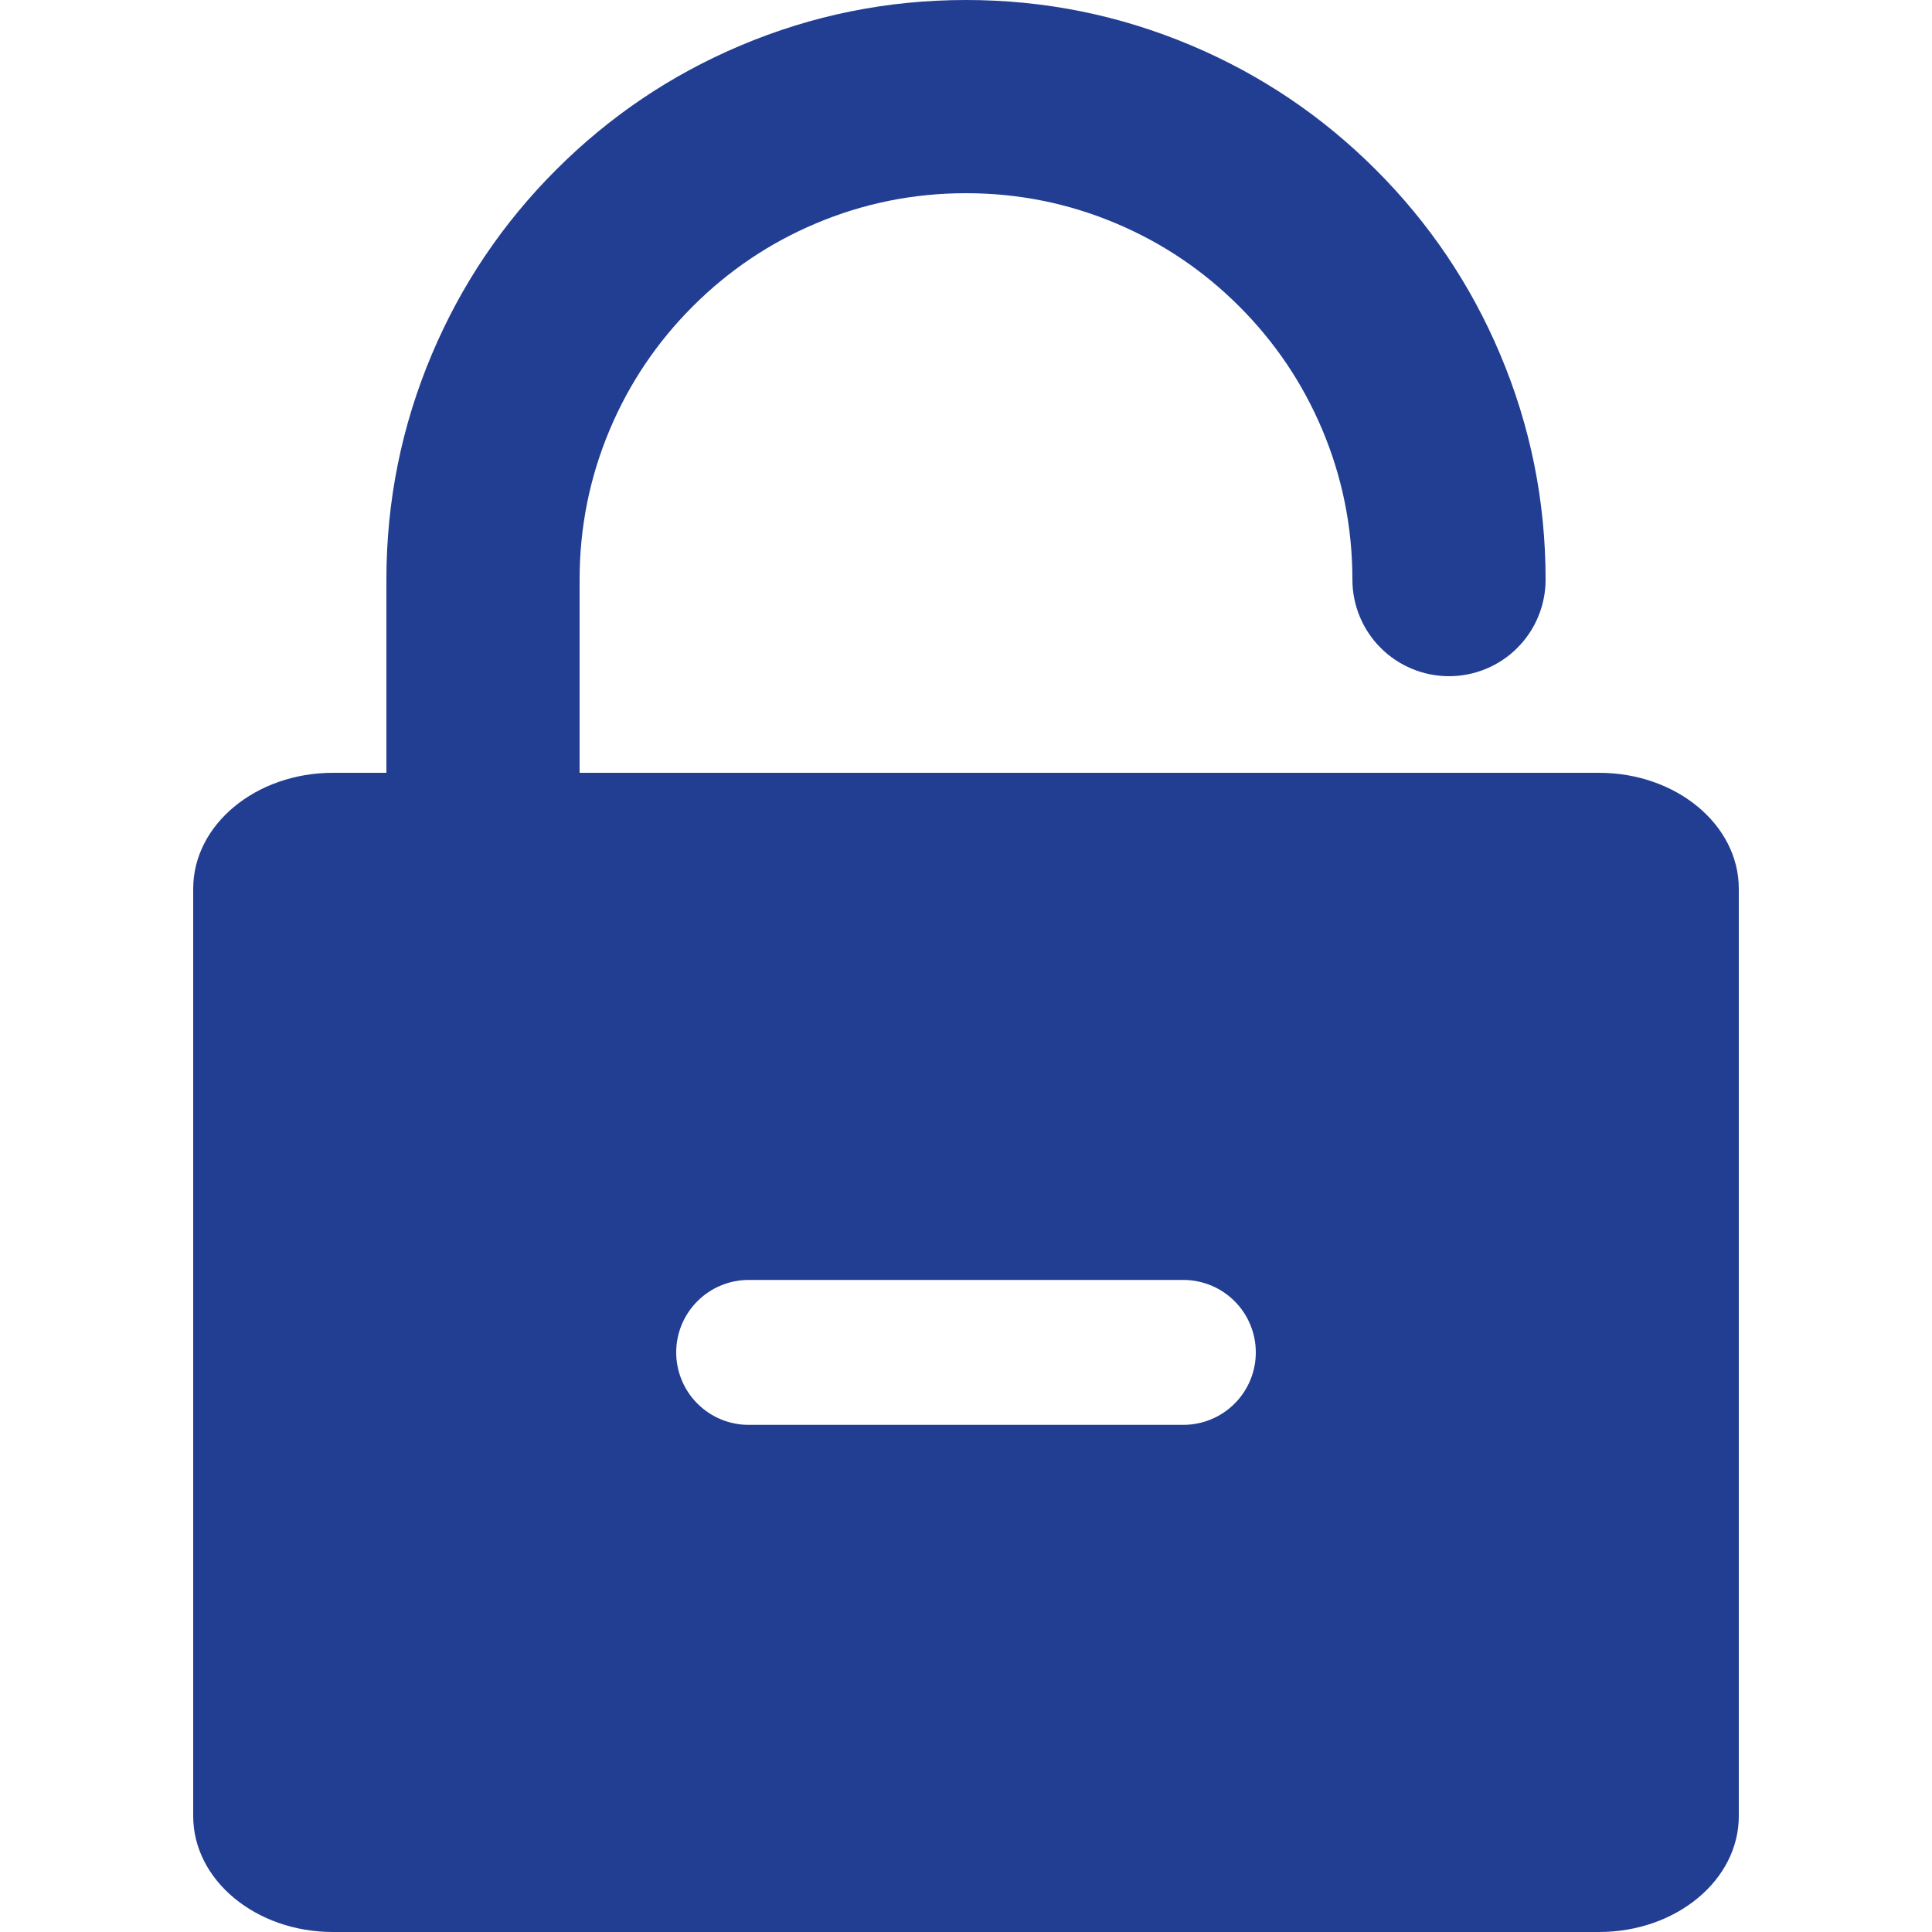
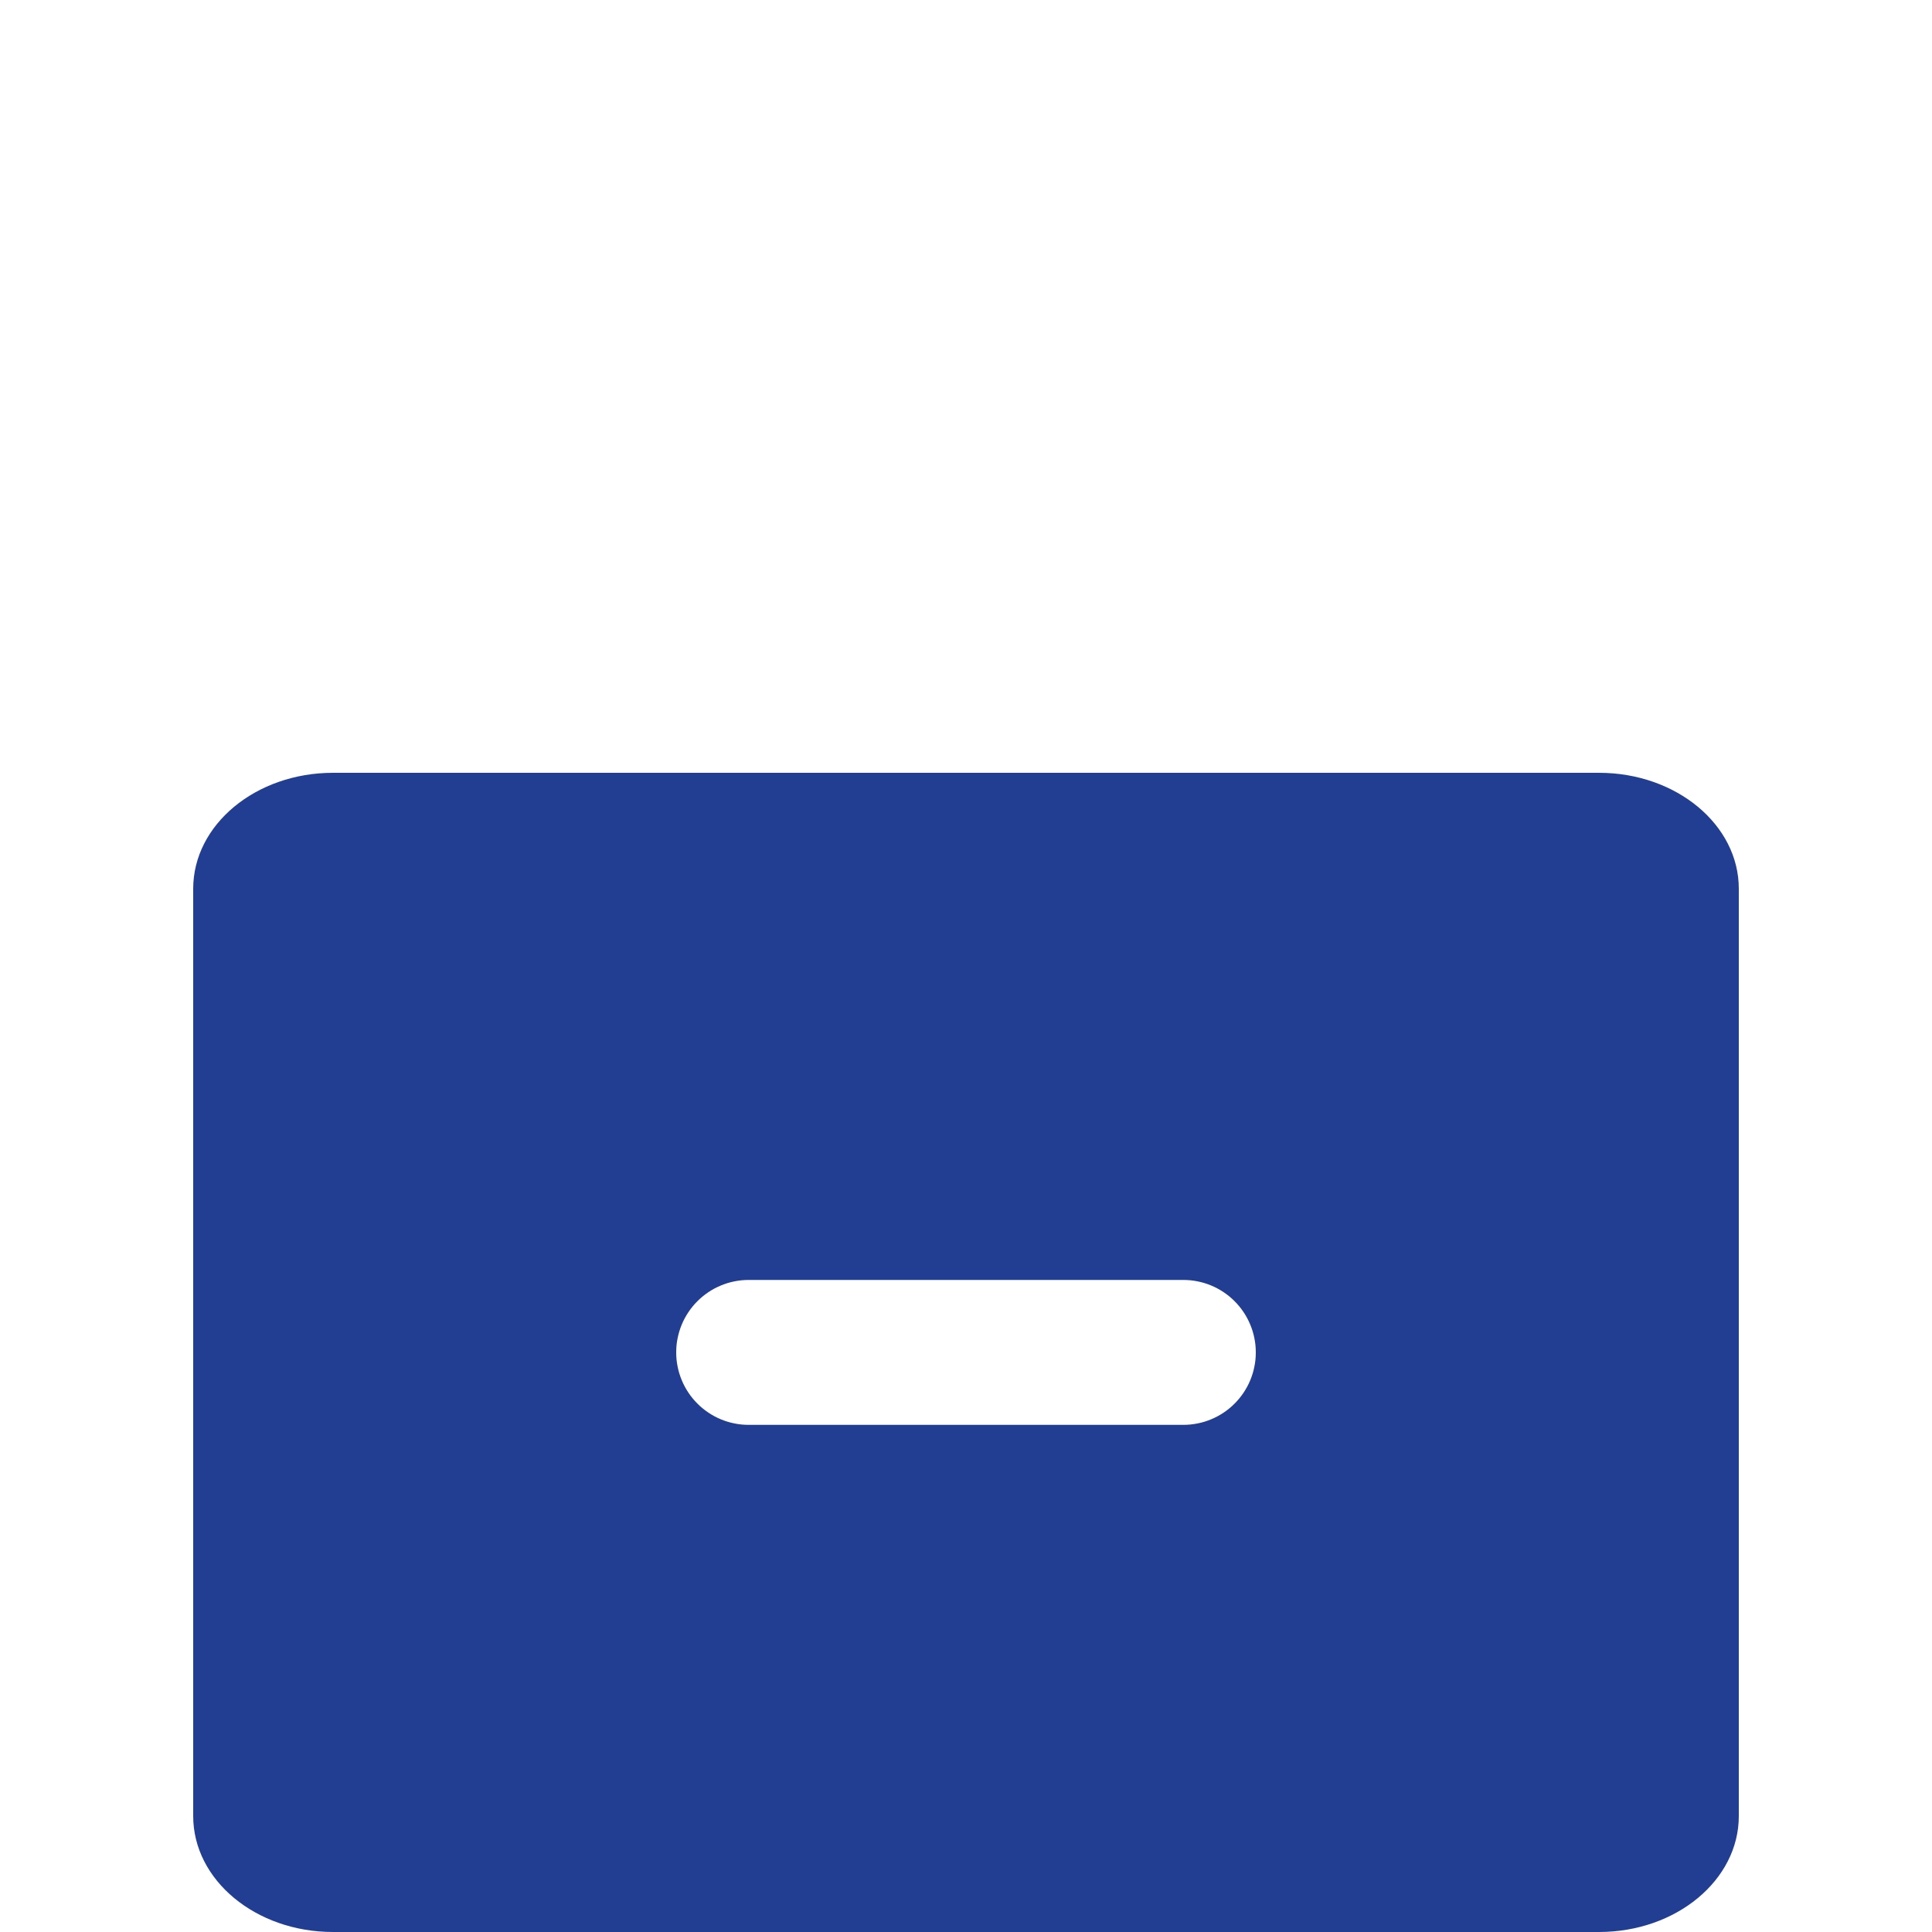
<svg xmlns="http://www.w3.org/2000/svg" fill="none" height="80" width="80">
  <g fill="#223e92">
-     <path d="M16 44V24q0-4.88 1.888-9.343 1.822-4.308 5.141-7.628 3.32-3.32 7.628-5.141Q35.12 0 40 0t9.343 1.888q4.308 1.822 7.628 5.141 3.32 3.32 5.141 7.628Q64 19.12 64 24h-8q0-3.258-1.256-6.227-1.214-2.87-3.43-5.087-2.217-2.216-5.087-3.43Q43.257 8 40 8q-3.258 0-6.227 1.256-2.87 1.214-5.087 3.43-2.216 2.217-3.43 5.087Q24 20.743 24 24v20zm8 0q0 .196-.02.392-.019.196-.057.388-.038.193-.095.381t-.132.37q-.076.181-.168.355-.093.173-.202.336-.11.164-.234.316-.125.151-.264.29-.139.14-.29.264-.152.125-.316.234-.163.11-.336.202-.174.092-.355.167-.182.076-.37.133-.188.057-.38.095-.193.038-.389.058Q20.197 48 20 48t-.392-.02q-.196-.019-.388-.057-.193-.038-.381-.095t-.37-.133q-.181-.075-.355-.167-.173-.093-.336-.202-.164-.11-.316-.234-.151-.125-.29-.264-.14-.139-.264-.29-.125-.152-.234-.316-.109-.163-.202-.336-.092-.174-.168-.355-.075-.182-.132-.37-.057-.188-.095-.38-.038-.193-.058-.389Q16 44.196 16 44q0-.197.02-.392.019-.196.057-.388.038-.193.095-.381t.132-.37q.076-.181.168-.355.093-.173.202-.336.11-.164.234-.316.125-.152.264-.29.139-.14.29-.264.152-.125.316-.234.163-.11.336-.202.174-.092.355-.168.182-.075.37-.132.188-.057.38-.095.193-.039.389-.058Q19.803 40 20 40t.392.02q.196.018.388.057.193.038.381.095t.37.132q.181.076.355.168.173.093.336.202.164.11.316.234.151.125.29.264.14.138.264.29.125.152.234.316.11.163.202.336.092.174.168.355.075.182.132.37.057.188.095.38.038.193.058.389.019.195.019.392zm40-20q0 .196-.02.392-.018.196-.057.388-.038.193-.095.381t-.133.37q-.075.181-.167.355-.093.173-.202.336-.11.164-.234.316-.125.151-.264.29-.139.14-.29.264-.152.125-.316.234-.163.11-.336.202-.174.092-.355.167-.182.076-.37.133-.188.057-.38.095-.193.038-.389.058Q60.197 28 60 28q-.196 0-.392-.02-.196-.019-.388-.057-.193-.038-.381-.095t-.37-.133q-.181-.075-.355-.167-.173-.093-.336-.202-.164-.11-.316-.234-.151-.125-.29-.264-.14-.139-.264-.29-.125-.152-.234-.316-.11-.163-.202-.336-.092-.174-.167-.355-.076-.182-.133-.37-.057-.188-.095-.38-.038-.193-.058-.389Q56 24.196 56 24q0-.197.02-.392.019-.196.057-.388.038-.193.095-.381t.133-.37q.075-.181.167-.355.093-.173.202-.336.11-.164.234-.316.125-.152.264-.29.139-.14.29-.264.152-.125.316-.234.163-.11.336-.202.174-.092.355-.168.182-.075.37-.132.188-.057.38-.095.193-.039.389-.058Q59.804 20 60 20q.197 0 .392.02.196.018.388.057.193.038.381.095t.37.132q.181.076.355.168.173.093.336.202.164.11.316.234.152.125.29.264.14.138.264.29.125.152.234.316.11.163.202.336.092.174.167.355.076.182.133.37.057.188.095.38.038.193.058.389.019.195.019.392z" />
    <path d="M8 36.8v38.4c0 2.651 2.592 4.8 5.789 4.8H66.21c3.198 0 5.79-2.149 5.79-4.8V36.8c0-2.651-2.592-4.8-5.789-4.8H13.79C10.592 32 8 34.149 8 36.8zM31 53q-.147 0-.294.014-.147.015-.291.044-.145.028-.286.071-.14.043-.277.1-.136.056-.266.125-.13.07-.253.152-.122.082-.236.175-.114.094-.218.198-.105.104-.198.218-.094.114-.175.236-.082.123-.152.253-.07.13-.126.266-.056.136-.099.277-.043.141-.071.286-.03.144-.044.29Q28 55.854 28 56t.014.294q.015.147.044.291.028.145.071.286.043.14.1.277.056.136.125.266.07.13.152.253.081.122.175.236.093.114.198.218.104.105.218.198.114.093.236.175.123.082.253.152.13.07.266.126.136.056.277.099.141.043.286.071.144.03.29.044.148.014.295.014h18q.147 0 .294-.014.147-.015.291-.044.145-.028.286-.071.14-.043.277-.1.136-.056.266-.125.13-.07.253-.152.122-.081.236-.175.114-.093.218-.198.104-.104.198-.218.093-.114.175-.236.082-.123.152-.253.07-.13.126-.266.056-.136.099-.277.043-.141.071-.286.03-.144.044-.29Q52 56.146 52 56t-.014-.294q-.015-.147-.044-.291-.028-.145-.071-.286-.043-.14-.1-.277-.056-.136-.125-.266-.07-.13-.152-.253-.082-.122-.175-.236-.094-.114-.198-.218-.104-.104-.218-.198-.114-.093-.236-.175-.123-.082-.253-.152-.13-.07-.266-.126-.136-.056-.277-.099-.141-.043-.286-.071-.144-.03-.29-.044Q49.146 53 49 53z" fill-rule="evenodd" />
  </g>
</svg>